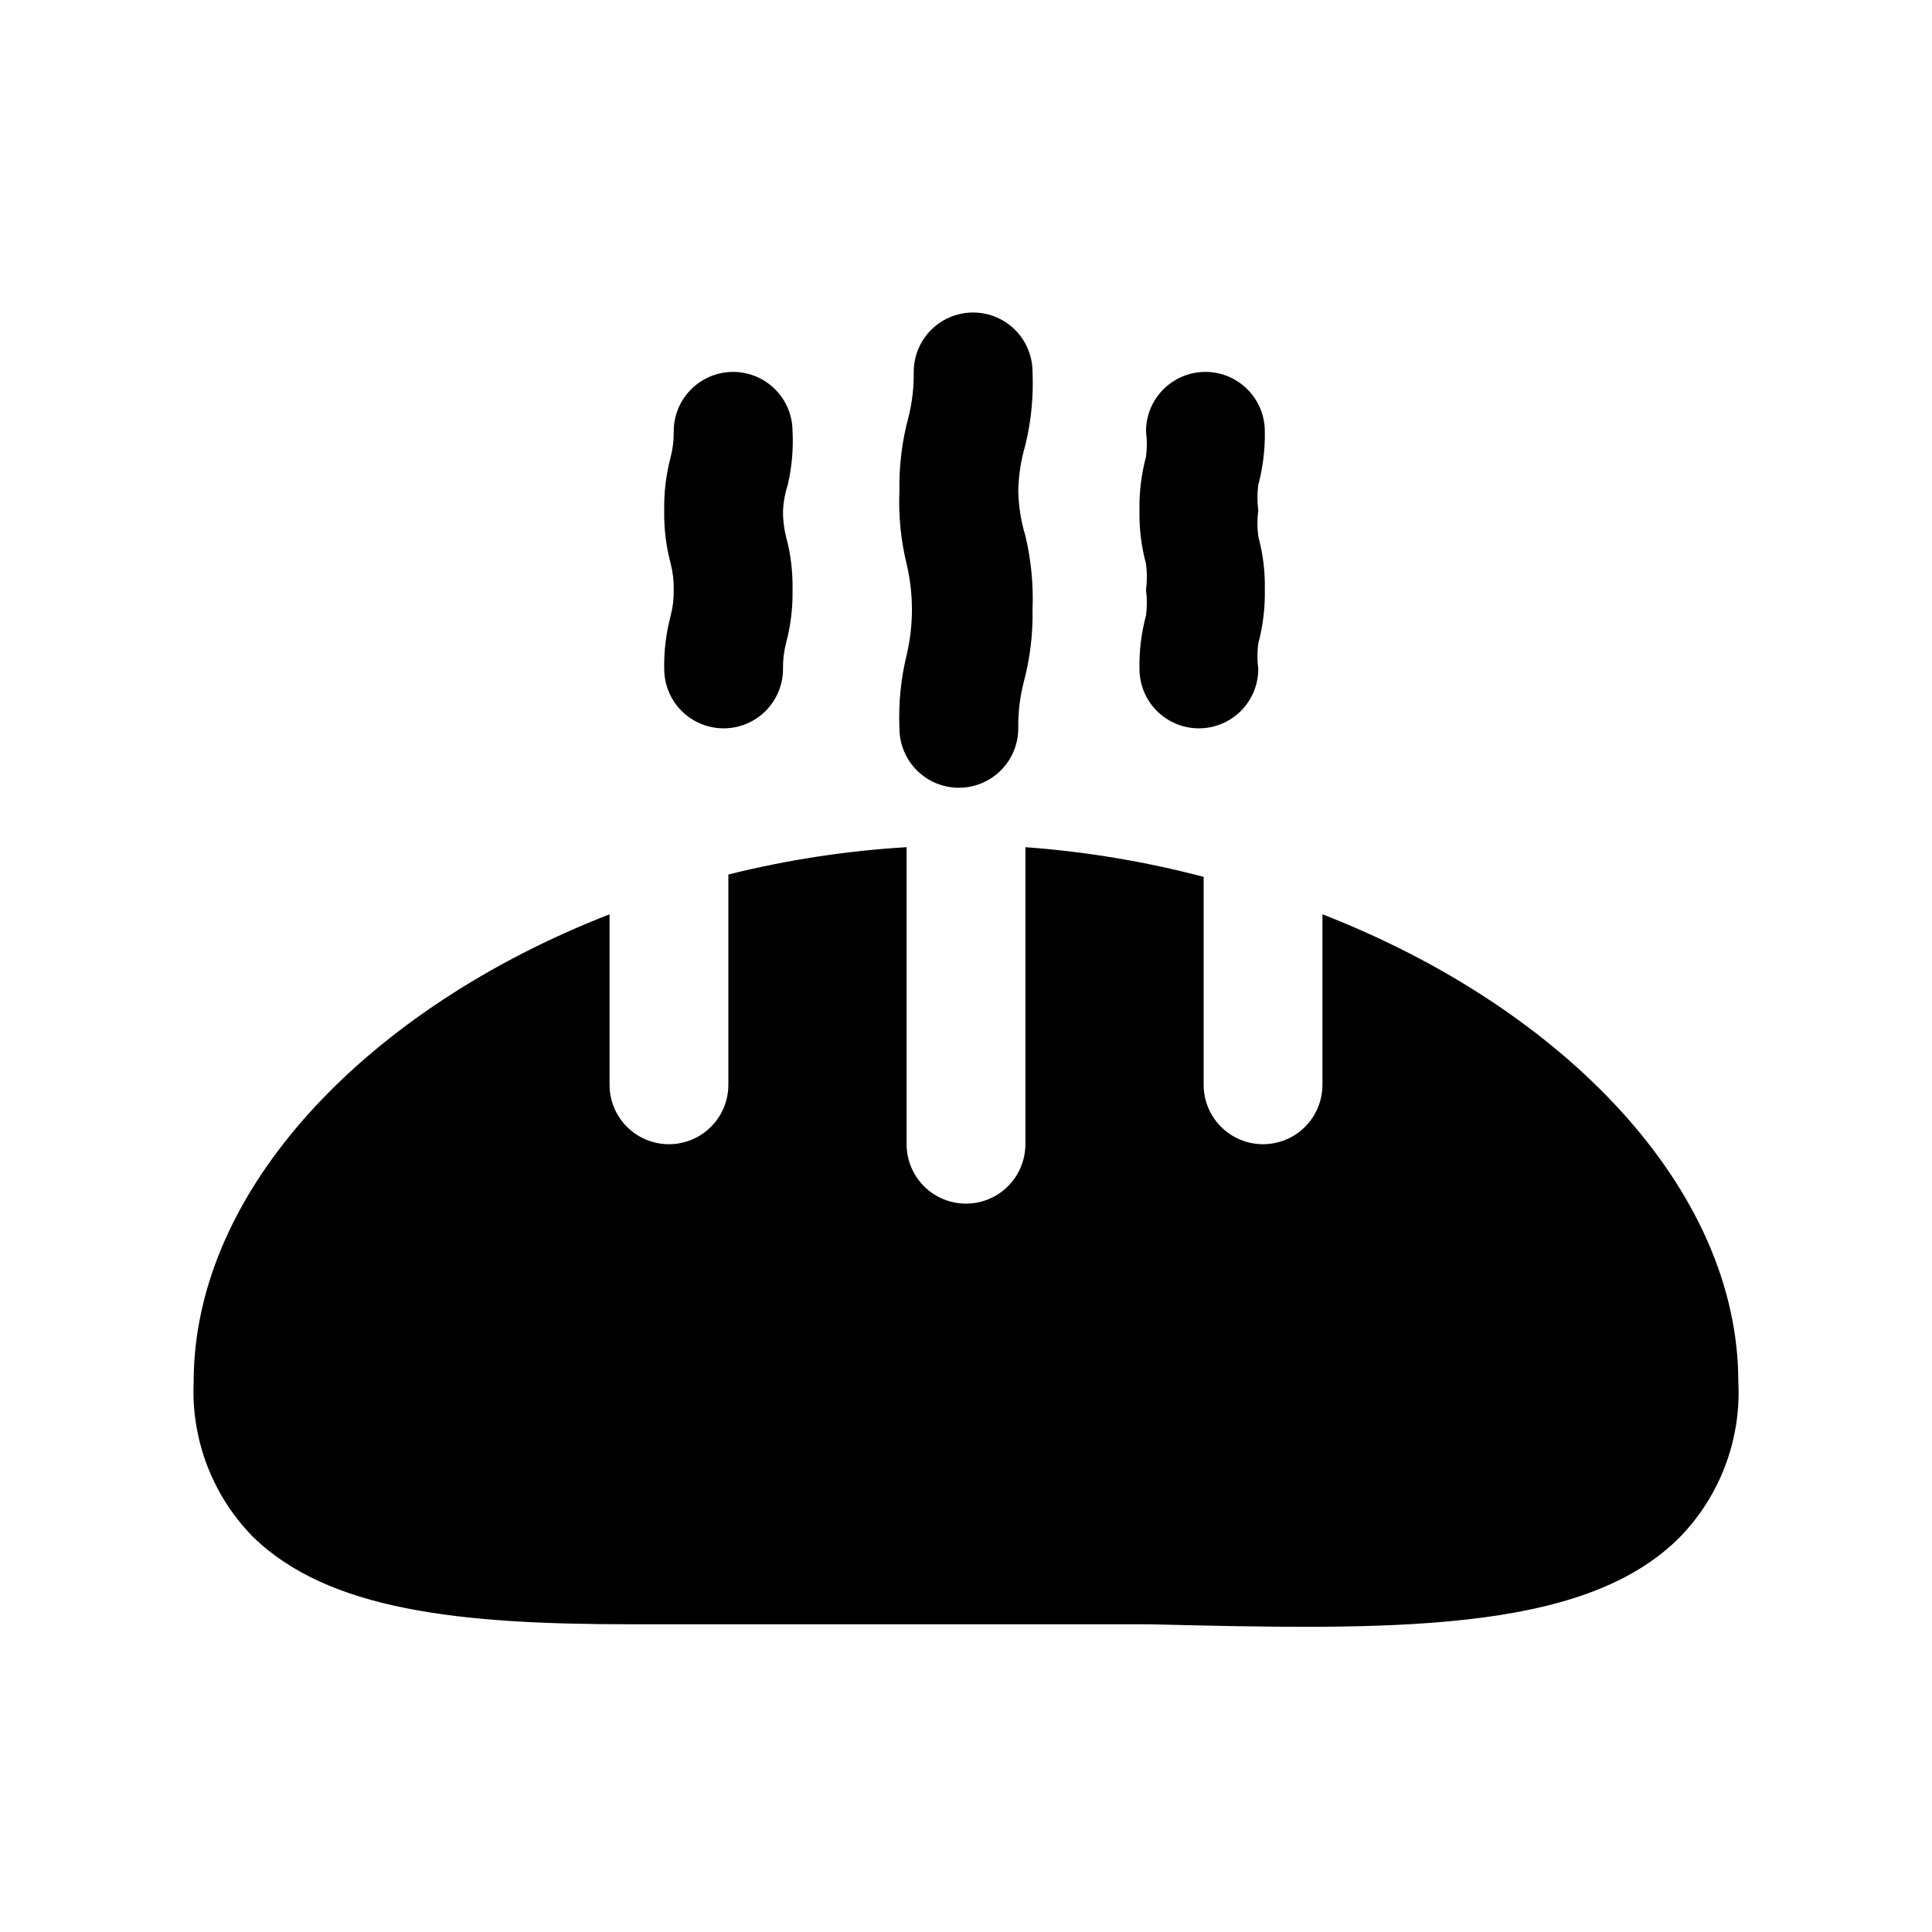
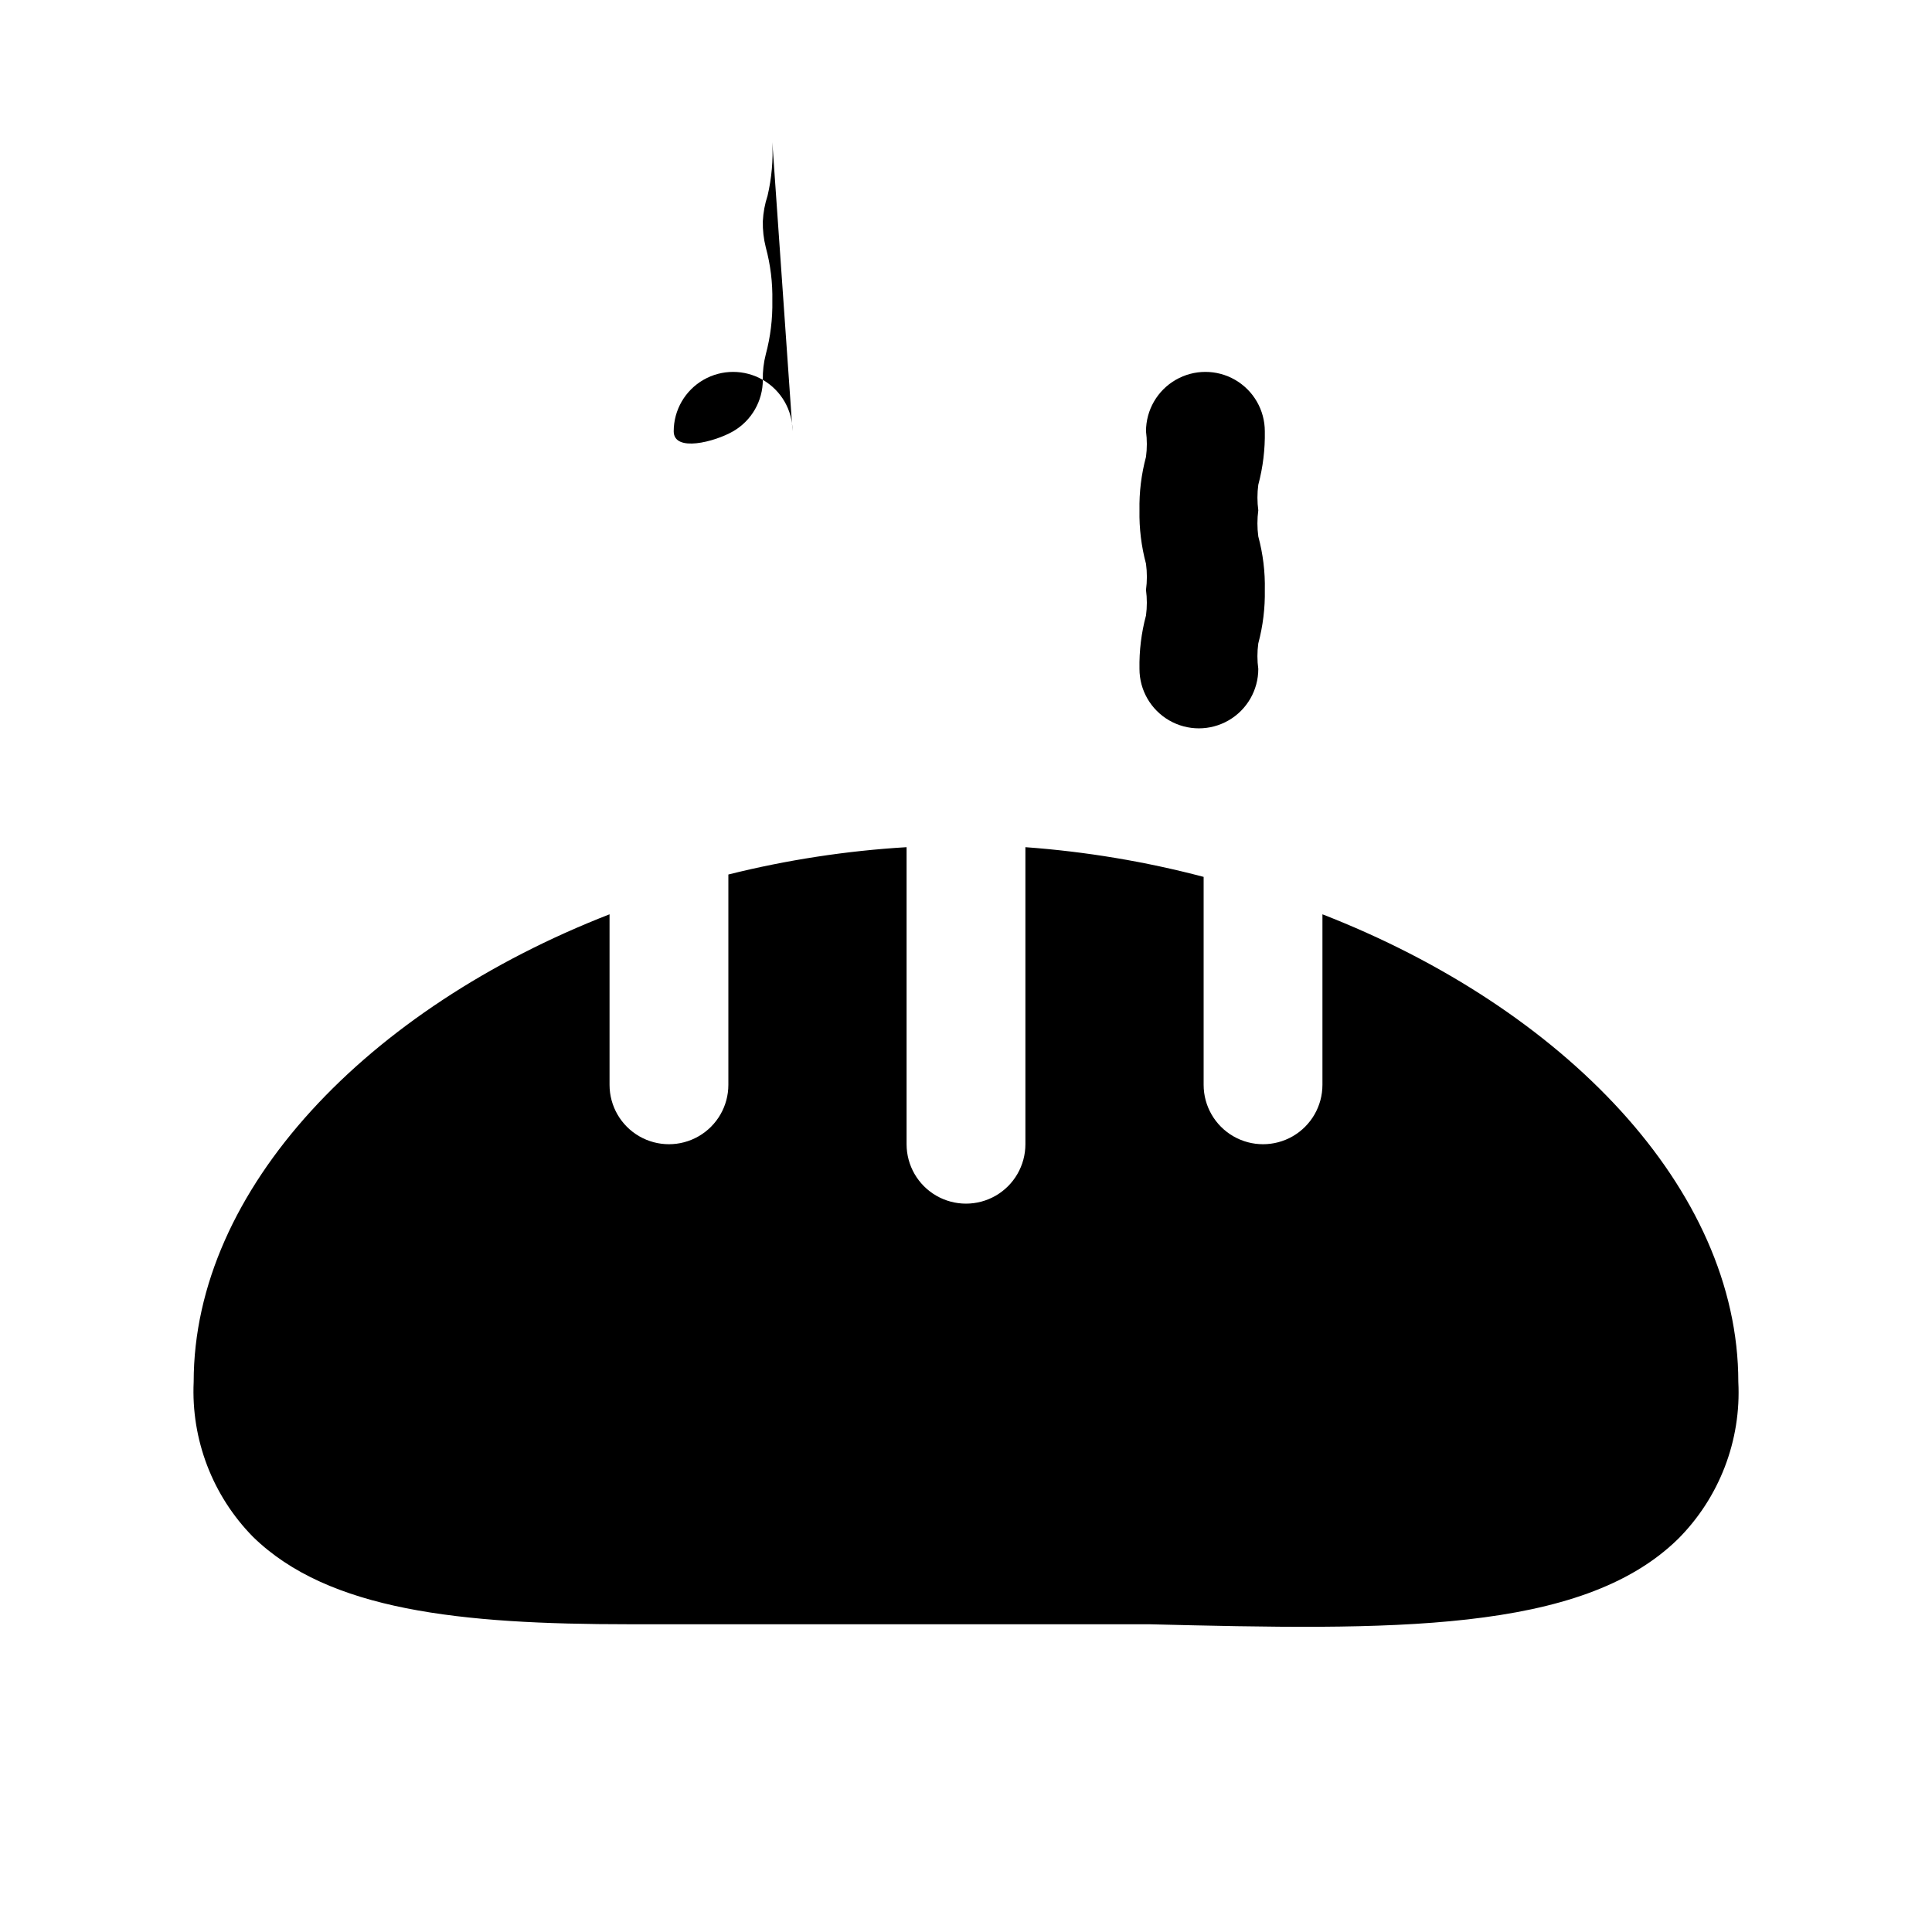
<svg xmlns="http://www.w3.org/2000/svg" fill="#000000" width="800px" height="800px" version="1.1" viewBox="144 144 512 512">
  <g>
-     <path d="m417.63 242.56c0-5.625-3-10.824-7.871-13.637-4.875-2.812-10.875-2.812-15.746 0s-7.871 8.012-7.871 13.637c0.062 4.086-0.414 8.16-1.418 12.121-1.695 6.312-2.488 12.832-2.363 19.367-0.281 6.512 0.355 13.031 1.891 19.363 1.891 7.973 1.891 16.273 0 24.246-1.535 6.336-2.172 12.855-1.891 19.367 0 5.625 3.004 10.82 7.875 13.633 4.871 2.812 10.871 2.812 15.742 0 4.871-2.812 7.871-8.008 7.871-13.633-0.062-4.086 0.414-8.164 1.418-12.125 1.695-6.312 2.492-12.832 2.363-19.363 0.266-6.562-0.367-13.133-1.891-19.523-1.176-3.883-1.812-7.91-1.891-11.965 0.09-4.109 0.727-8.184 1.891-12.125 1.535-6.332 2.172-12.852 1.891-19.363z" />
    <path d="m477.46 279.24c-0.301-2.246-0.301-4.523 0-6.769 1.234-4.621 1.816-9.391 1.73-14.172 0-5.625-3-10.82-7.871-13.633-4.871-2.812-10.875-2.812-15.746 0-4.871 2.812-7.871 8.008-7.871 13.633 0.297 2.25 0.297 4.523 0 6.769-1.238 4.621-1.82 9.391-1.73 14.172-0.09 4.781 0.492 9.551 1.73 14.168 0.309 2.301 0.309 4.629 0 6.93 0.297 2.246 0.297 4.523 0 6.769-1.238 4.617-1.82 9.387-1.73 14.168 0 5.625 3 10.824 7.871 13.637s10.871 2.812 15.742 0c4.871-2.812 7.875-8.012 7.875-13.637-0.309-2.246-0.309-4.523 0-6.769 1.234-4.617 1.816-9.387 1.73-14.168 0.102-4.781-0.484-9.555-1.73-14.172-0.309-2.297-0.309-4.629 0-6.926z" />
-     <path d="m354.03 258.3c0-5.625-3.004-10.82-7.875-13.633s-10.871-2.812-15.742 0-7.871 8.008-7.871 13.633c0.039 2.281-0.227 4.559-0.789 6.769-1.234 4.621-1.82 9.391-1.73 14.172-0.09 4.781 0.496 9.551 1.73 14.168 0.57 2.266 0.836 4.594 0.789 6.93 0.039 2.281-0.227 4.559-0.789 6.769-1.234 4.617-1.82 9.387-1.73 14.168 0 5.625 3 10.824 7.871 13.637s10.871 2.812 15.746 0c4.871-2.812 7.871-8.012 7.871-13.637-0.051-2.281 0.215-4.559 0.785-6.769 1.238-4.617 1.82-9.387 1.734-14.168 0.098-4.781-0.484-9.555-1.734-14.172-0.57-2.262-0.836-4.594-0.785-6.926 0.113-2.305 0.535-4.582 1.258-6.769 1.078-4.641 1.504-9.41 1.262-14.172z" />
+     <path d="m354.03 258.3c0-5.625-3.004-10.82-7.875-13.633s-10.871-2.812-15.742 0-7.871 8.008-7.871 13.633s10.871 2.812 15.746 0c4.871-2.812 7.871-8.012 7.871-13.637-0.051-2.281 0.215-4.559 0.785-6.769 1.238-4.617 1.82-9.387 1.734-14.168 0.098-4.781-0.484-9.555-1.734-14.172-0.57-2.262-0.836-4.594-0.785-6.926 0.113-2.305 0.535-4.582 1.258-6.769 1.078-4.641 1.504-9.41 1.262-14.172z" />
    <path d="m494.46 386.3v45.188c0 5.625-3 10.82-7.871 13.633s-10.871 2.812-15.742 0-7.871-8.008-7.871-13.633v-55.105c-15.469-4.078-31.281-6.711-47.234-7.871v78.719c0 5.625-3 10.824-7.871 13.637s-10.875 2.812-15.746 0-7.871-8.012-7.871-13.637v-78.719c-15.934 0.953-31.746 3.375-47.23 7.242v55.734c0 5.625-3 10.82-7.875 13.633-4.871 2.812-10.871 2.812-15.742 0s-7.871-8.008-7.871-13.633v-45.188c-63.922 24.875-110.21 72.738-110.21 123.91-0.703 15.293 5.004 30.188 15.746 41.09 19.996 19.523 54.945 23.145 99.66 23.145h40.461 97.297c63.922 1.574 114.46 2.519 140.12-22.516l0.004 0.004c11.023-11.004 16.859-26.168 16.059-41.723 0-51.168-46.289-99.031-110.21-123.91z" />
  </g>
</svg>